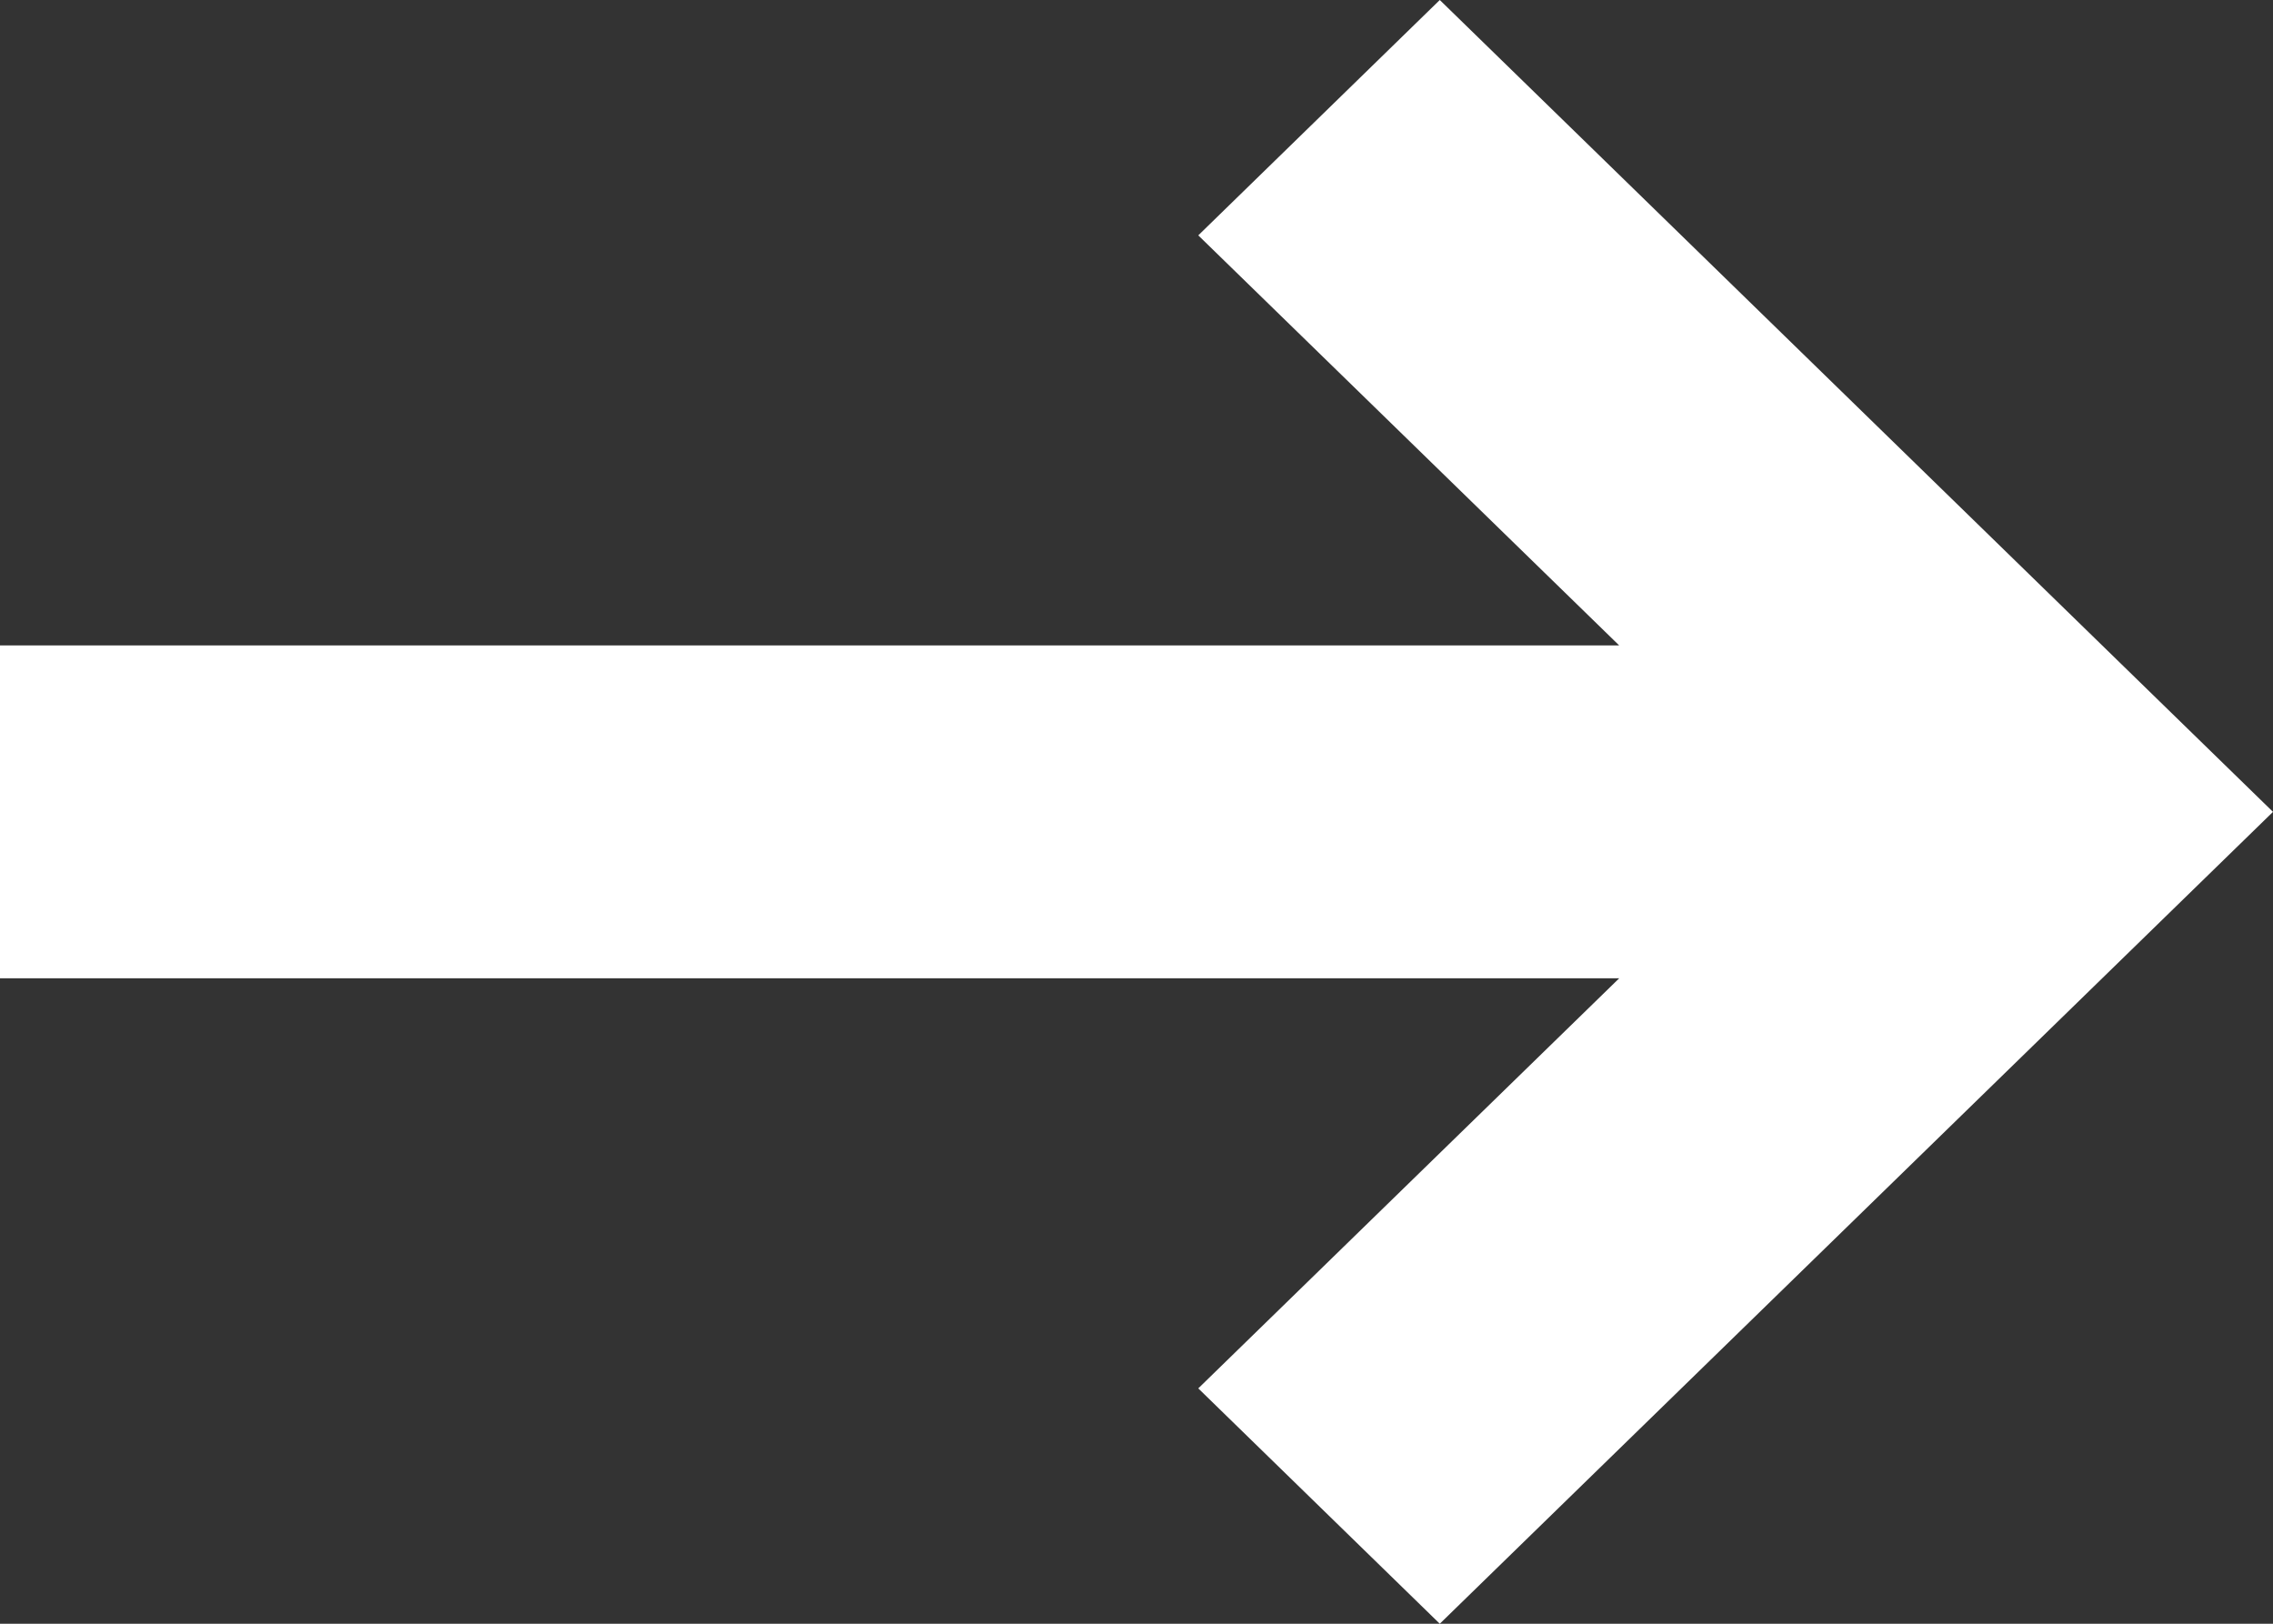
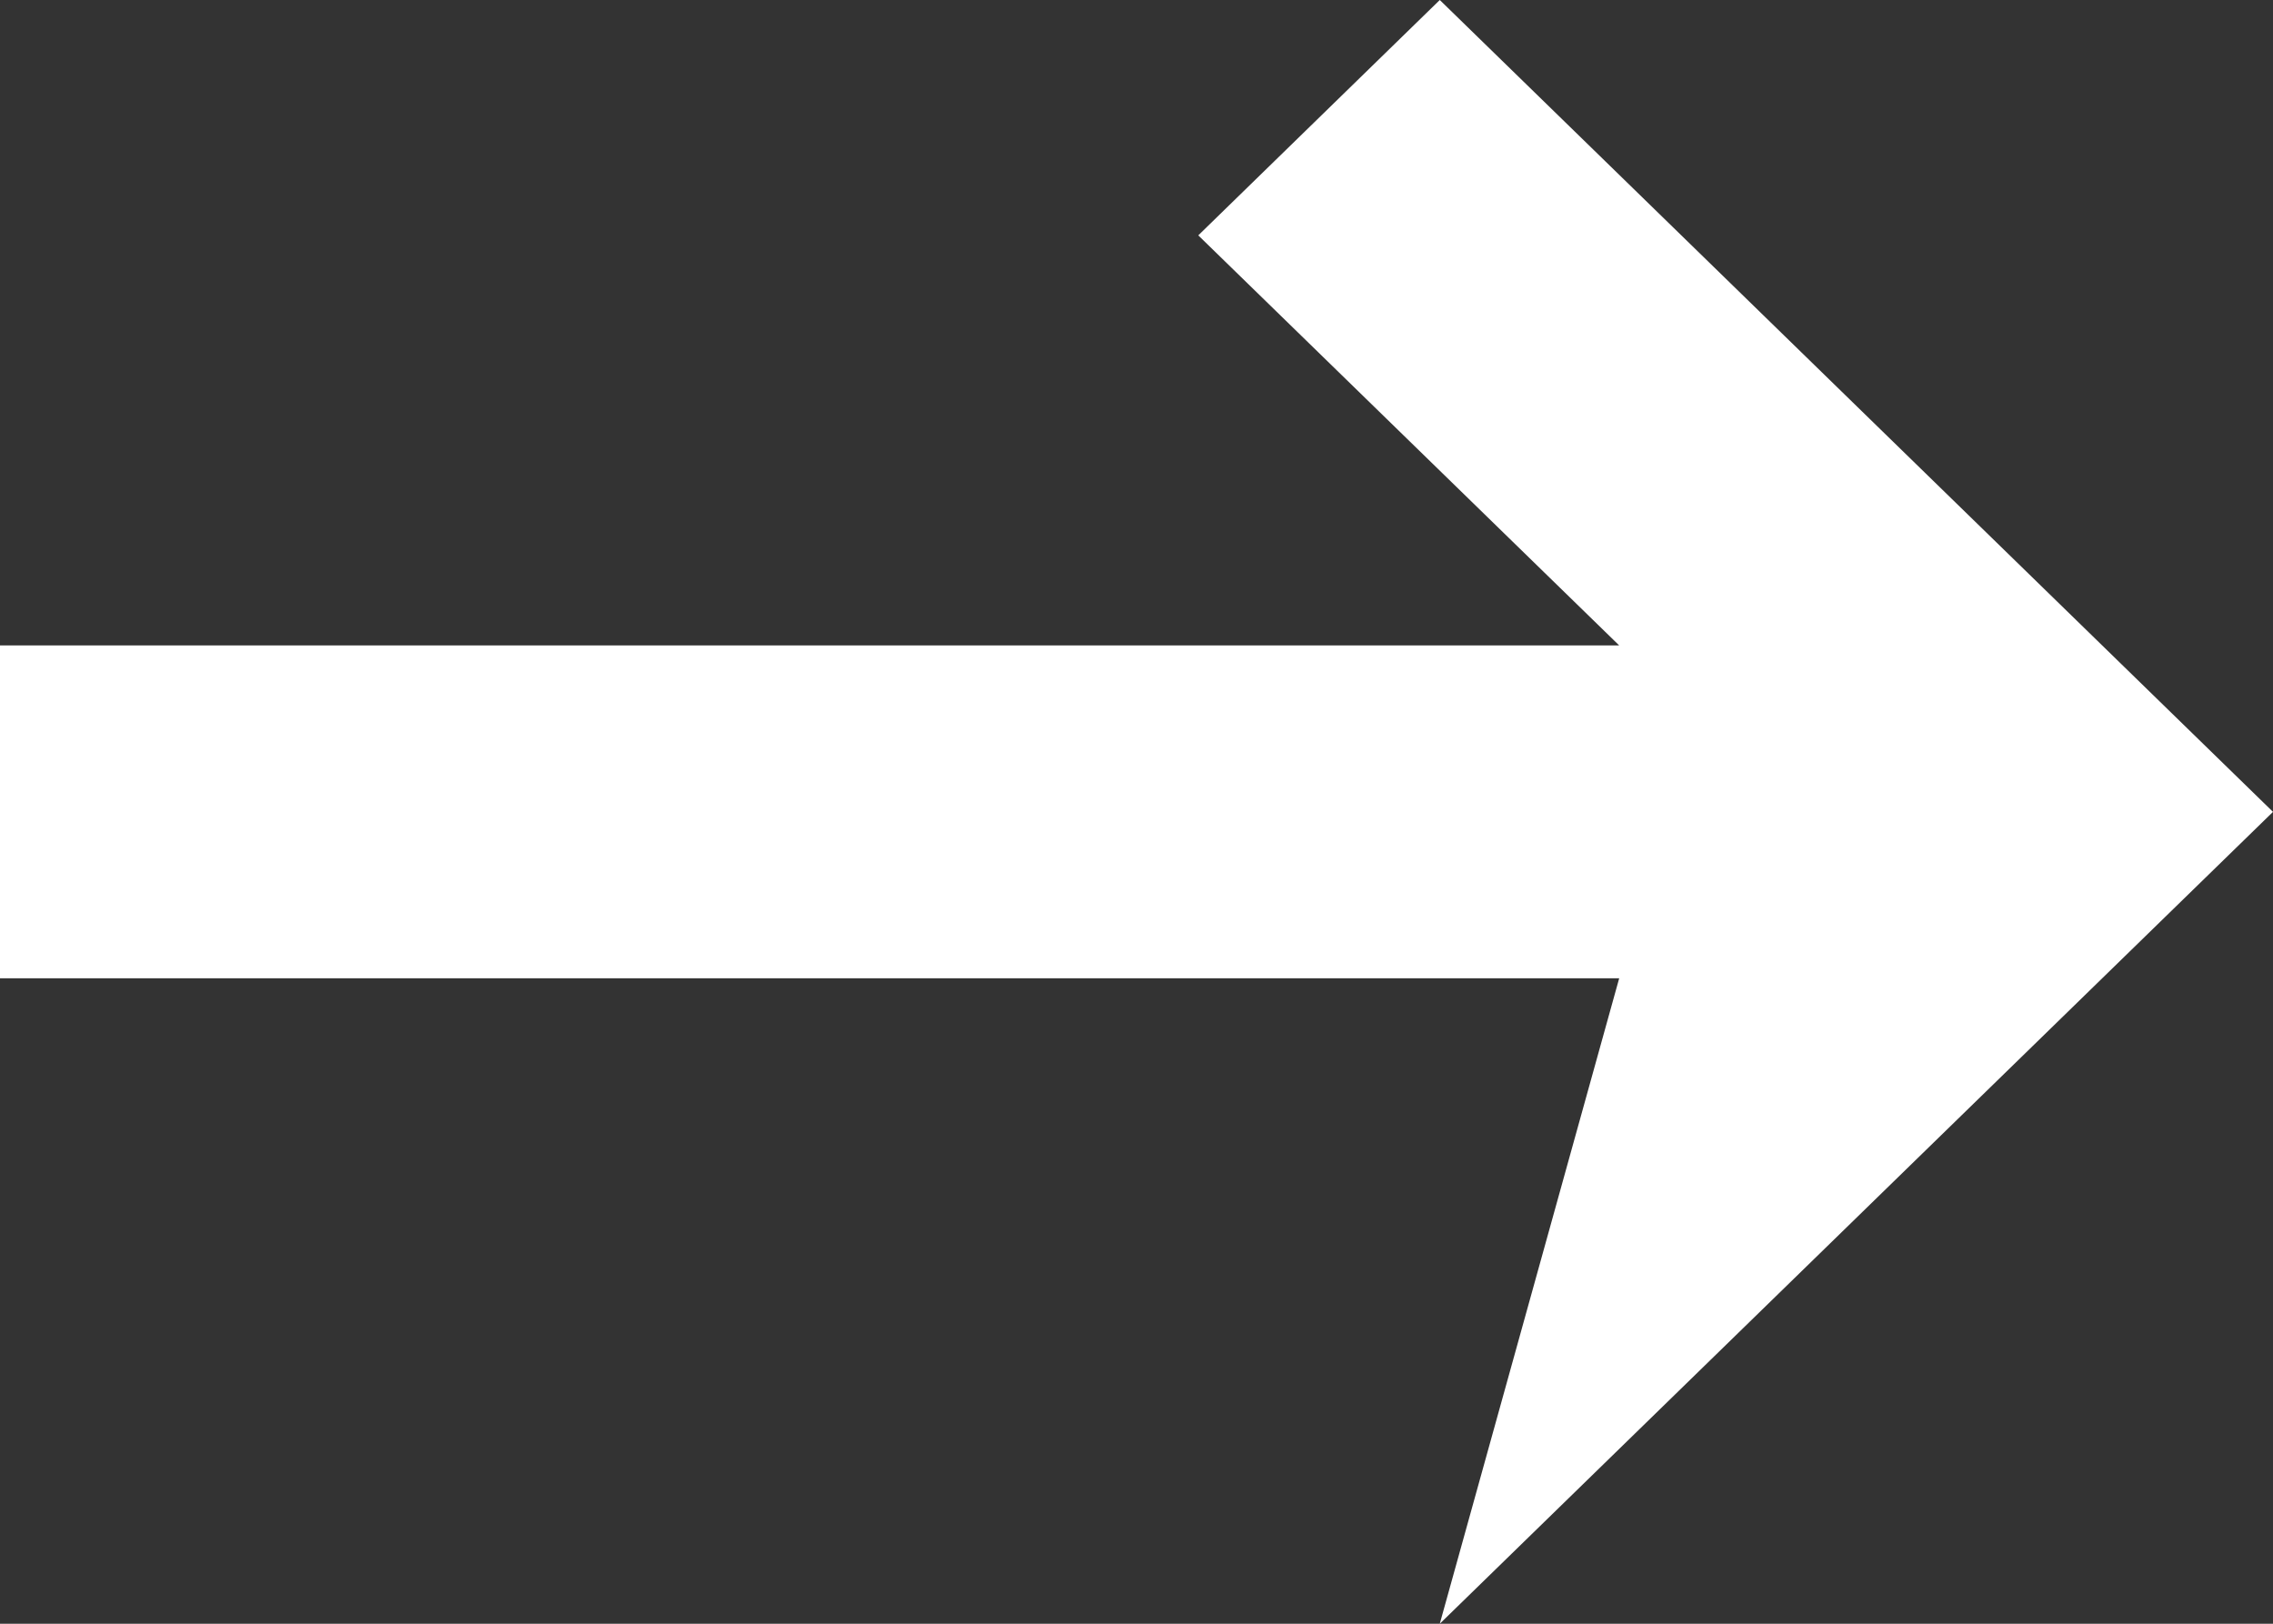
<svg xmlns="http://www.w3.org/2000/svg" width="28" height="20" viewBox="0 0 28 20" fill="none">
  <rect x="0" y="0" width="28" height="20" fill="#333333" stroke="none" />
-   <path d="M19.946 12.05H0V7.95H19.946L14.761 2.899L17.736 0L28 10L17.736 20L14.761 17.101L19.946 12.05Z" fill="white" />
+   <path d="M19.946 12.05H0V7.95H19.946L14.761 2.899L17.736 0L28 10L17.736 20L19.946 12.05Z" fill="white" />
</svg>